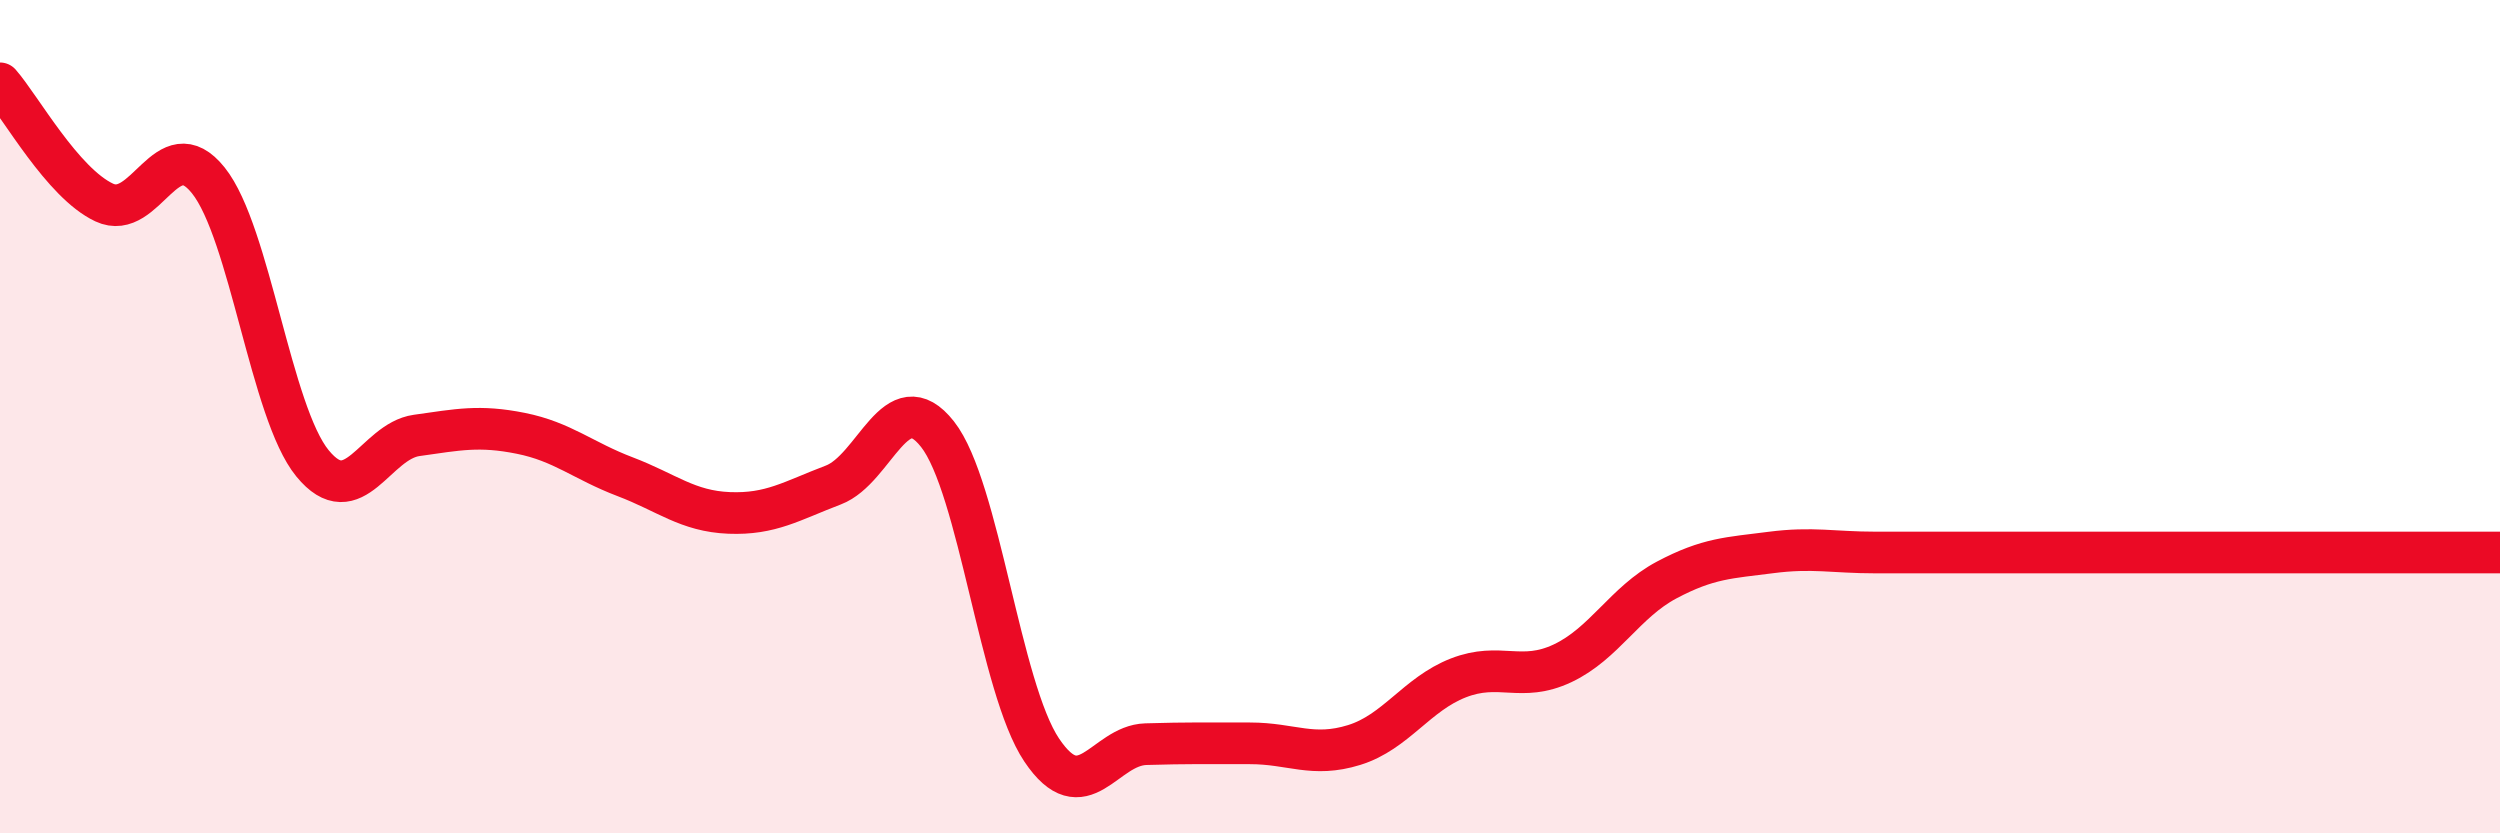
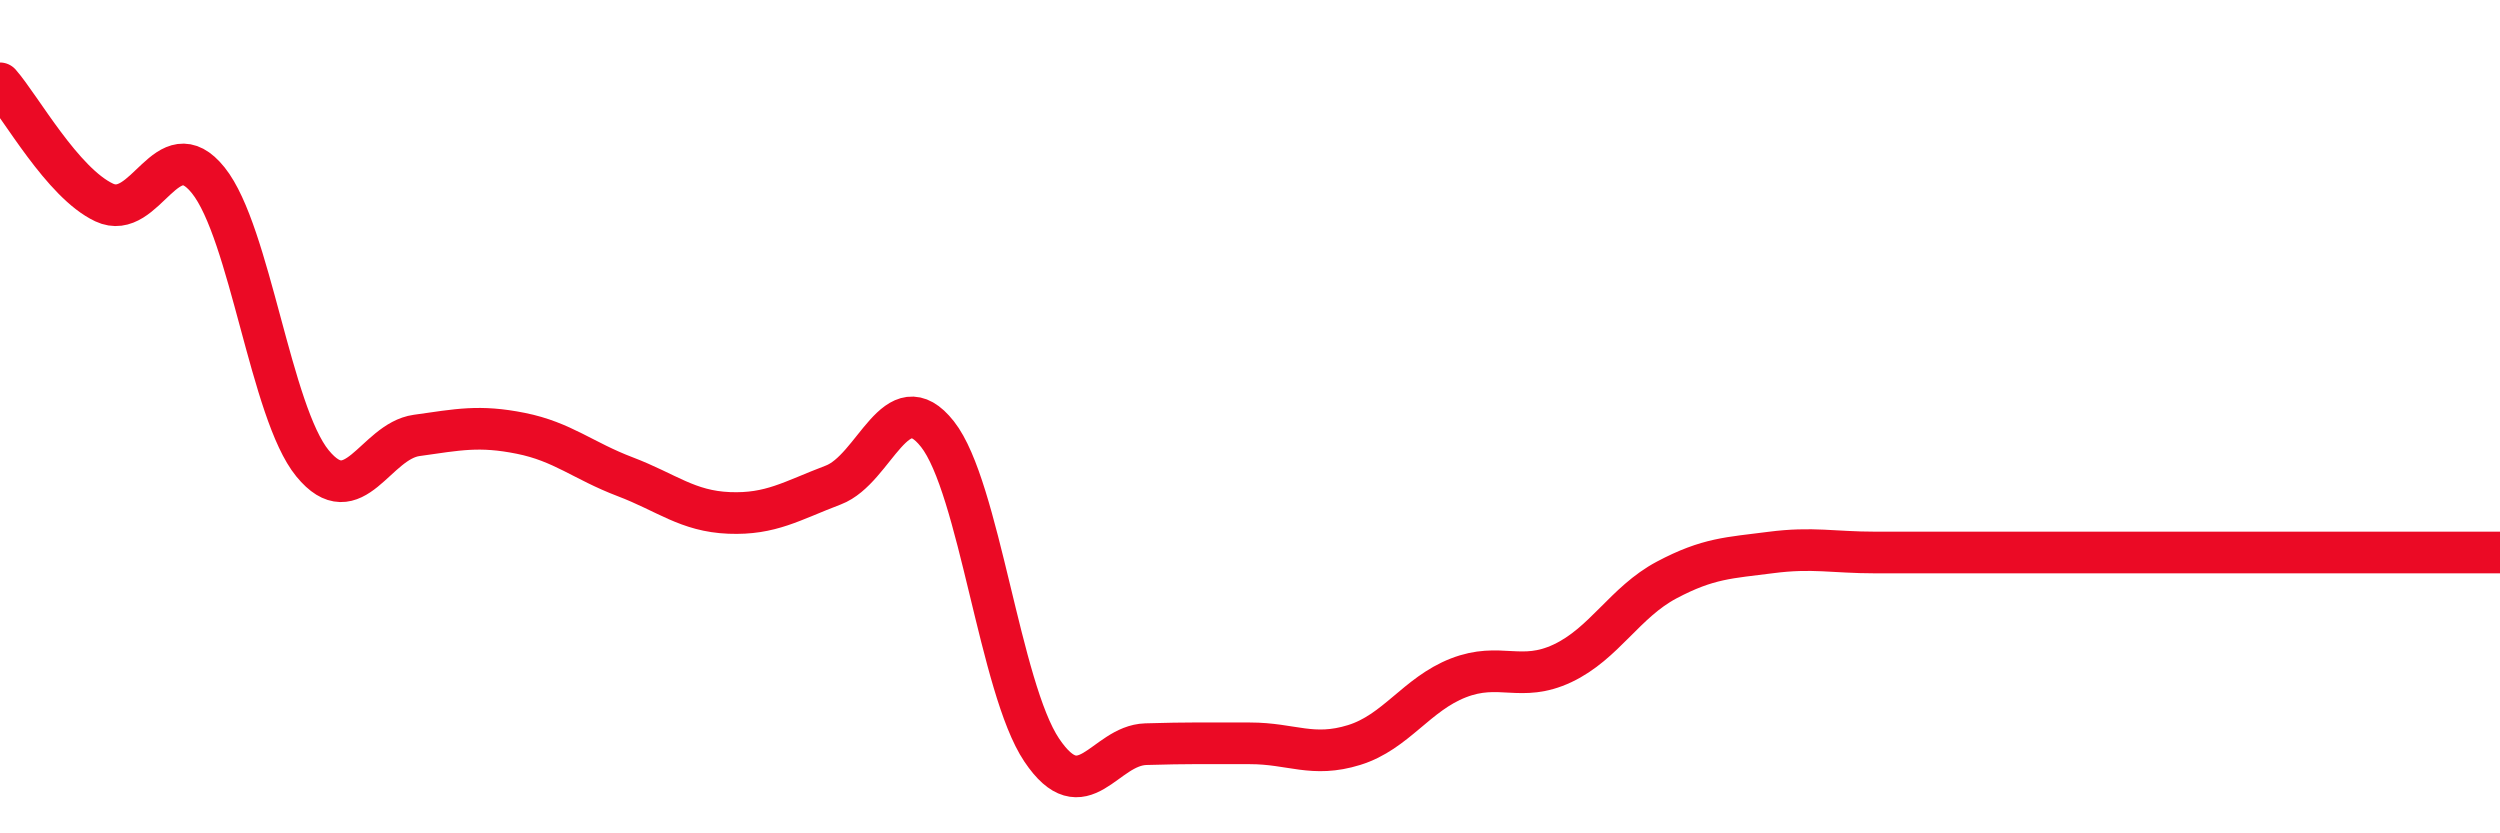
<svg xmlns="http://www.w3.org/2000/svg" width="60" height="20" viewBox="0 0 60 20">
-   <path d="M 0,2 C 0.5,2.57 1.5,4.39 2.5,4.86 C 3.5,5.33 4,3.08 5,4.33 C 6,5.58 6.5,9.9 7.5,11.12 C 8.5,12.34 9,10.59 10,10.45 C 11,10.31 11.5,10.2 12.5,10.4 C 13.5,10.6 14,11.06 15,11.44 C 16,11.82 16.5,12.27 17.5,12.31 C 18.5,12.35 19,12.02 20,11.64 C 21,11.26 21.5,9.15 22.5,10.42 C 23.5,11.69 24,16.51 25,18 C 26,19.49 26.5,17.89 27.5,17.86 C 28.5,17.83 29,17.84 30,17.84 C 31,17.84 31.5,18.19 32.5,17.88 C 33.5,17.57 34,16.66 35,16.27 C 36,15.88 36.5,16.39 37.5,15.92 C 38.5,15.45 39,14.45 40,13.92 C 41,13.39 41.5,13.39 42.5,13.26 C 43.5,13.13 44,13.26 45,13.26 C 46,13.26 46.5,13.26 47.5,13.26 C 48.5,13.26 49,13.26 50,13.26 C 51,13.26 51.5,13.26 52.5,13.26 C 53.5,13.26 53.5,13.26 55,13.26 C 56.5,13.26 59,13.26 60,13.26L60 20L0 20Z" fill="#EB0A25" opacity="0.1" stroke-linecap="round" stroke-linejoin="round" />
  <path d="M 0,2 C 0.5,2.57 1.5,4.39 2.5,4.86 C 3.5,5.33 4,3.08 5,4.33 C 6,5.58 6.5,9.9 7.5,11.12 C 8.5,12.34 9,10.59 10,10.45 C 11,10.31 11.5,10.2 12.5,10.4 C 13.5,10.6 14,11.06 15,11.44 C 16,11.82 16.5,12.27 17.5,12.31 C 18.5,12.35 19,12.02 20,11.64 C 21,11.26 21.5,9.15 22.5,10.42 C 23.5,11.69 24,16.51 25,18 C 26,19.49 26.5,17.89 27.5,17.86 C 28.5,17.83 29,17.84 30,17.84 C 31,17.84 31.5,18.19 32.5,17.88 C 33.5,17.57 34,16.66 35,16.27 C 36,15.88 36.5,16.39 37.5,15.92 C 38.5,15.45 39,14.45 40,13.92 C 41,13.39 41.5,13.39 42.5,13.26 C 43.5,13.13 44,13.26 45,13.26 C 46,13.26 46.5,13.26 47.5,13.26 C 48.5,13.26 49,13.26 50,13.26 C 51,13.26 51.5,13.26 52.5,13.26 C 53.5,13.26 53.5,13.26 55,13.26 C 56.5,13.26 59,13.26 60,13.26" stroke="#EB0A25" stroke-width="1" fill="none" stroke-linecap="round" stroke-linejoin="round" />
</svg>